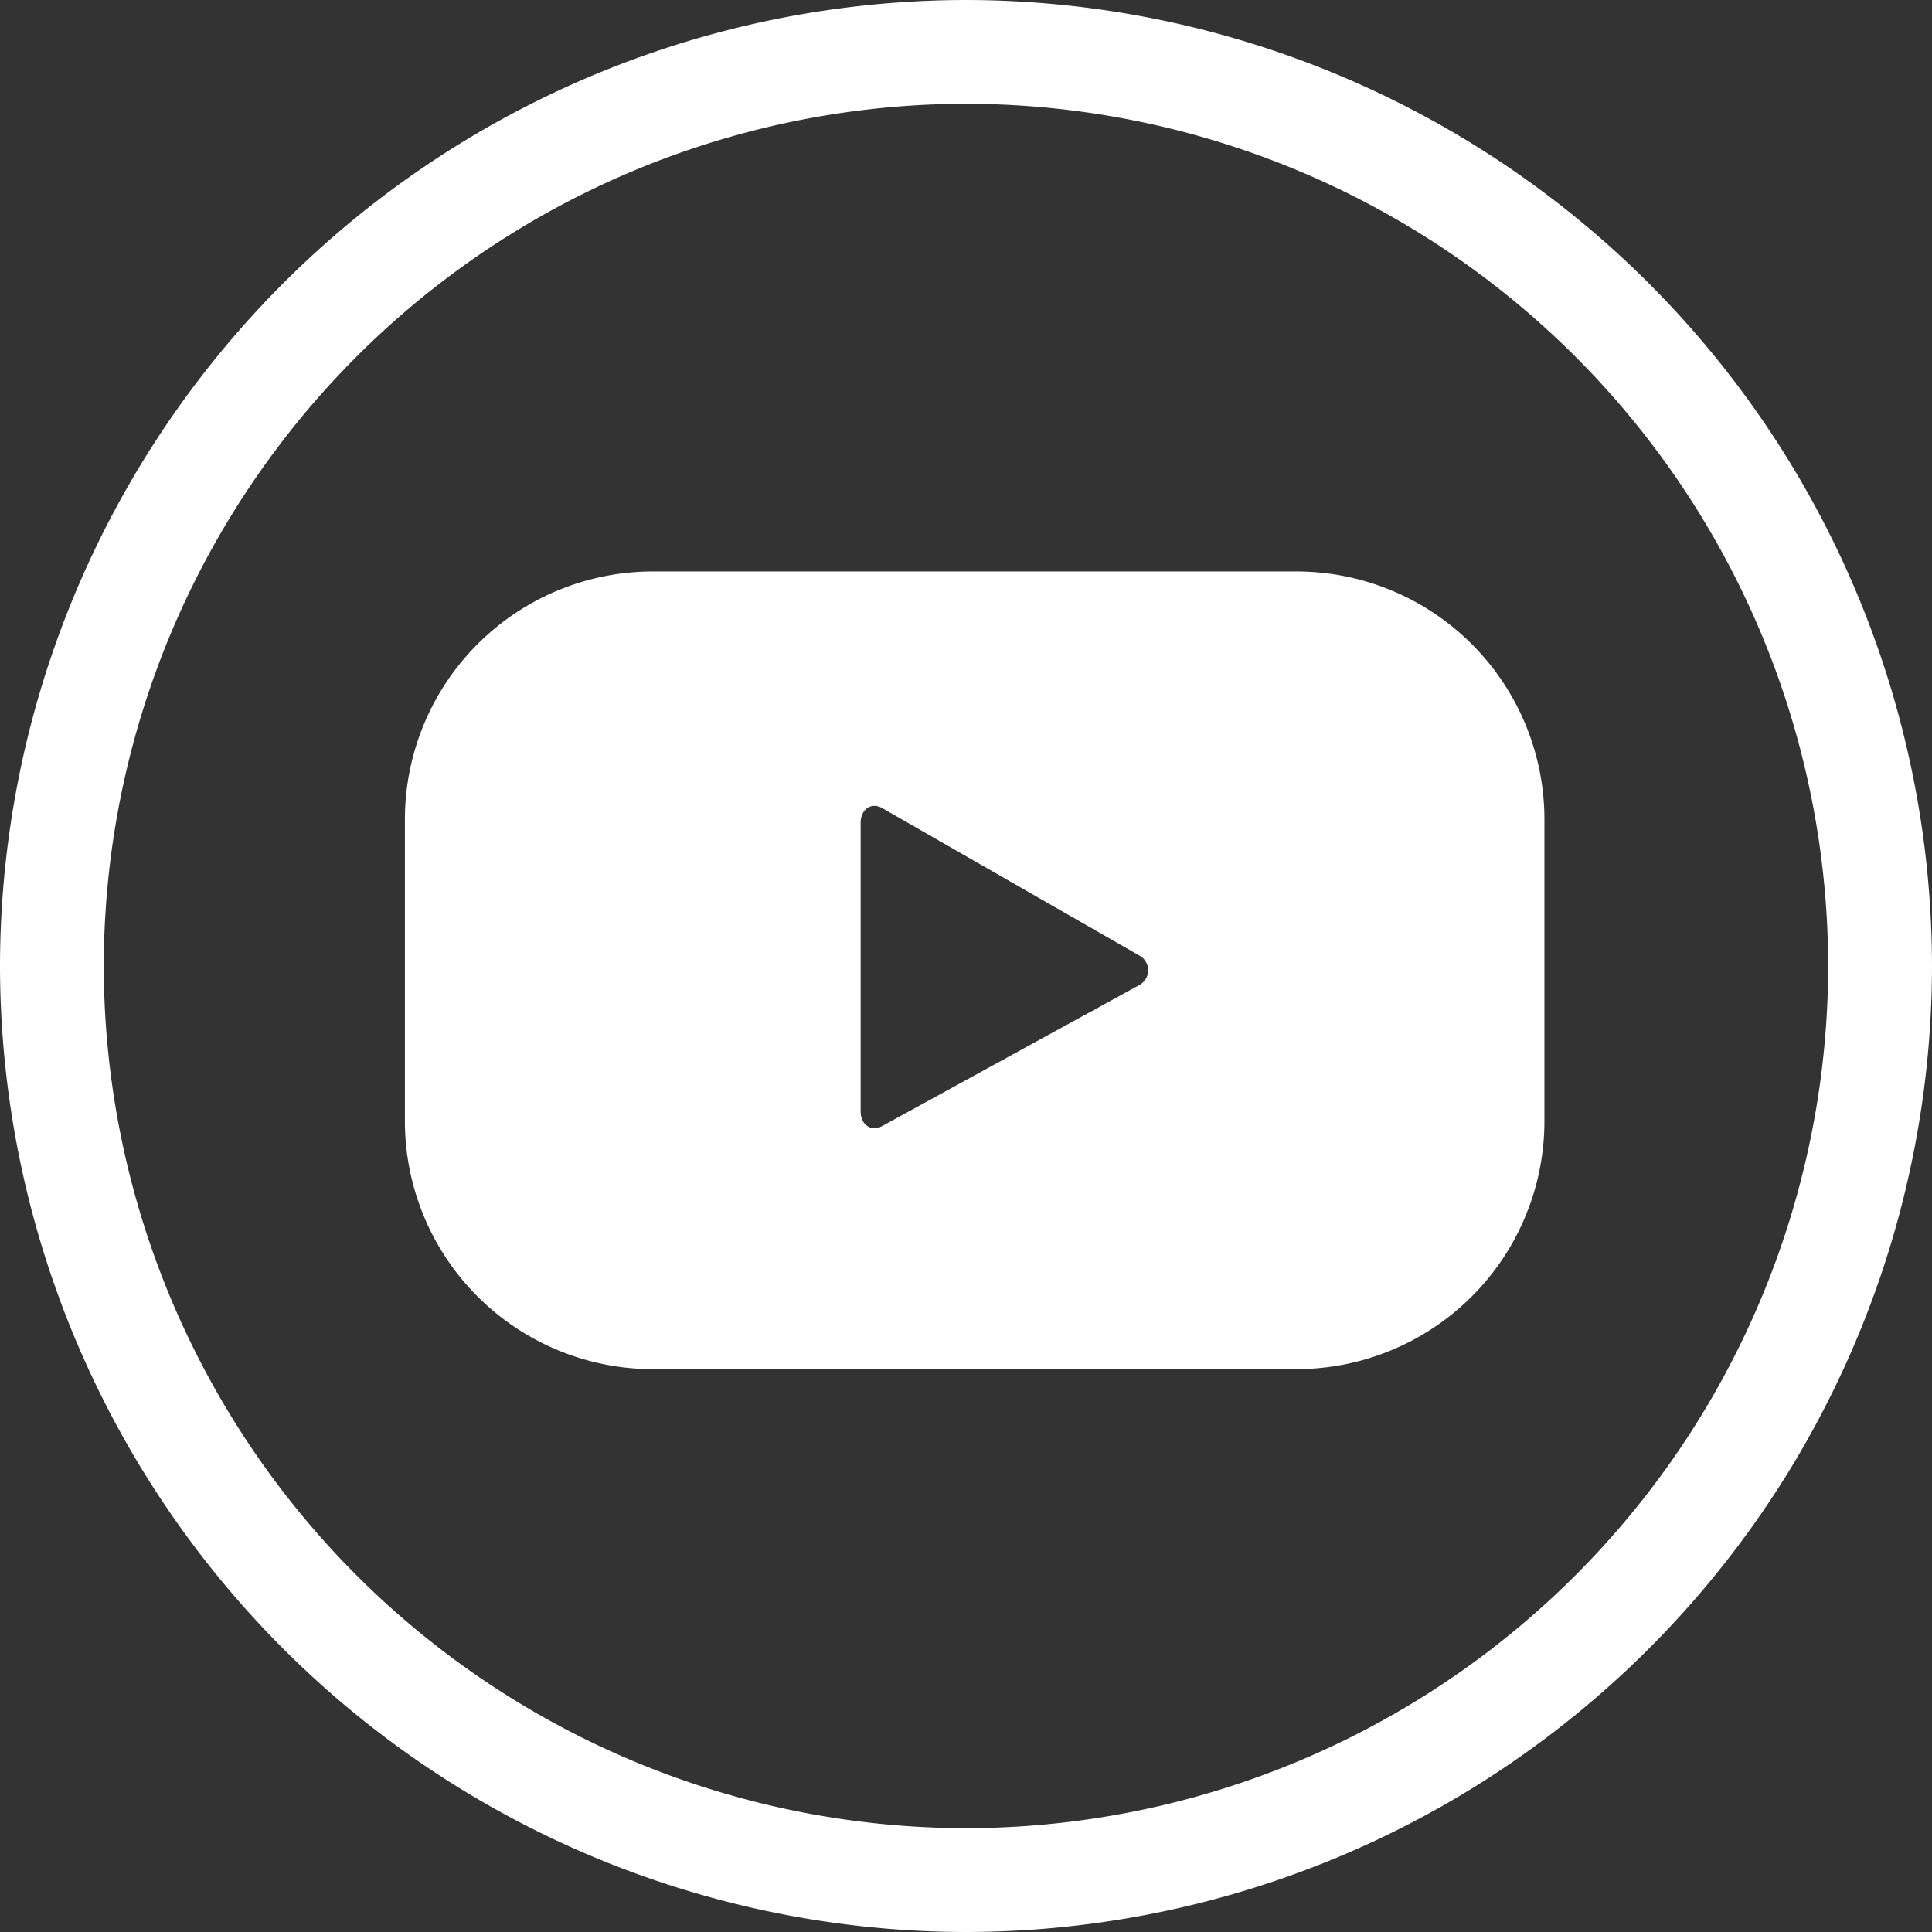
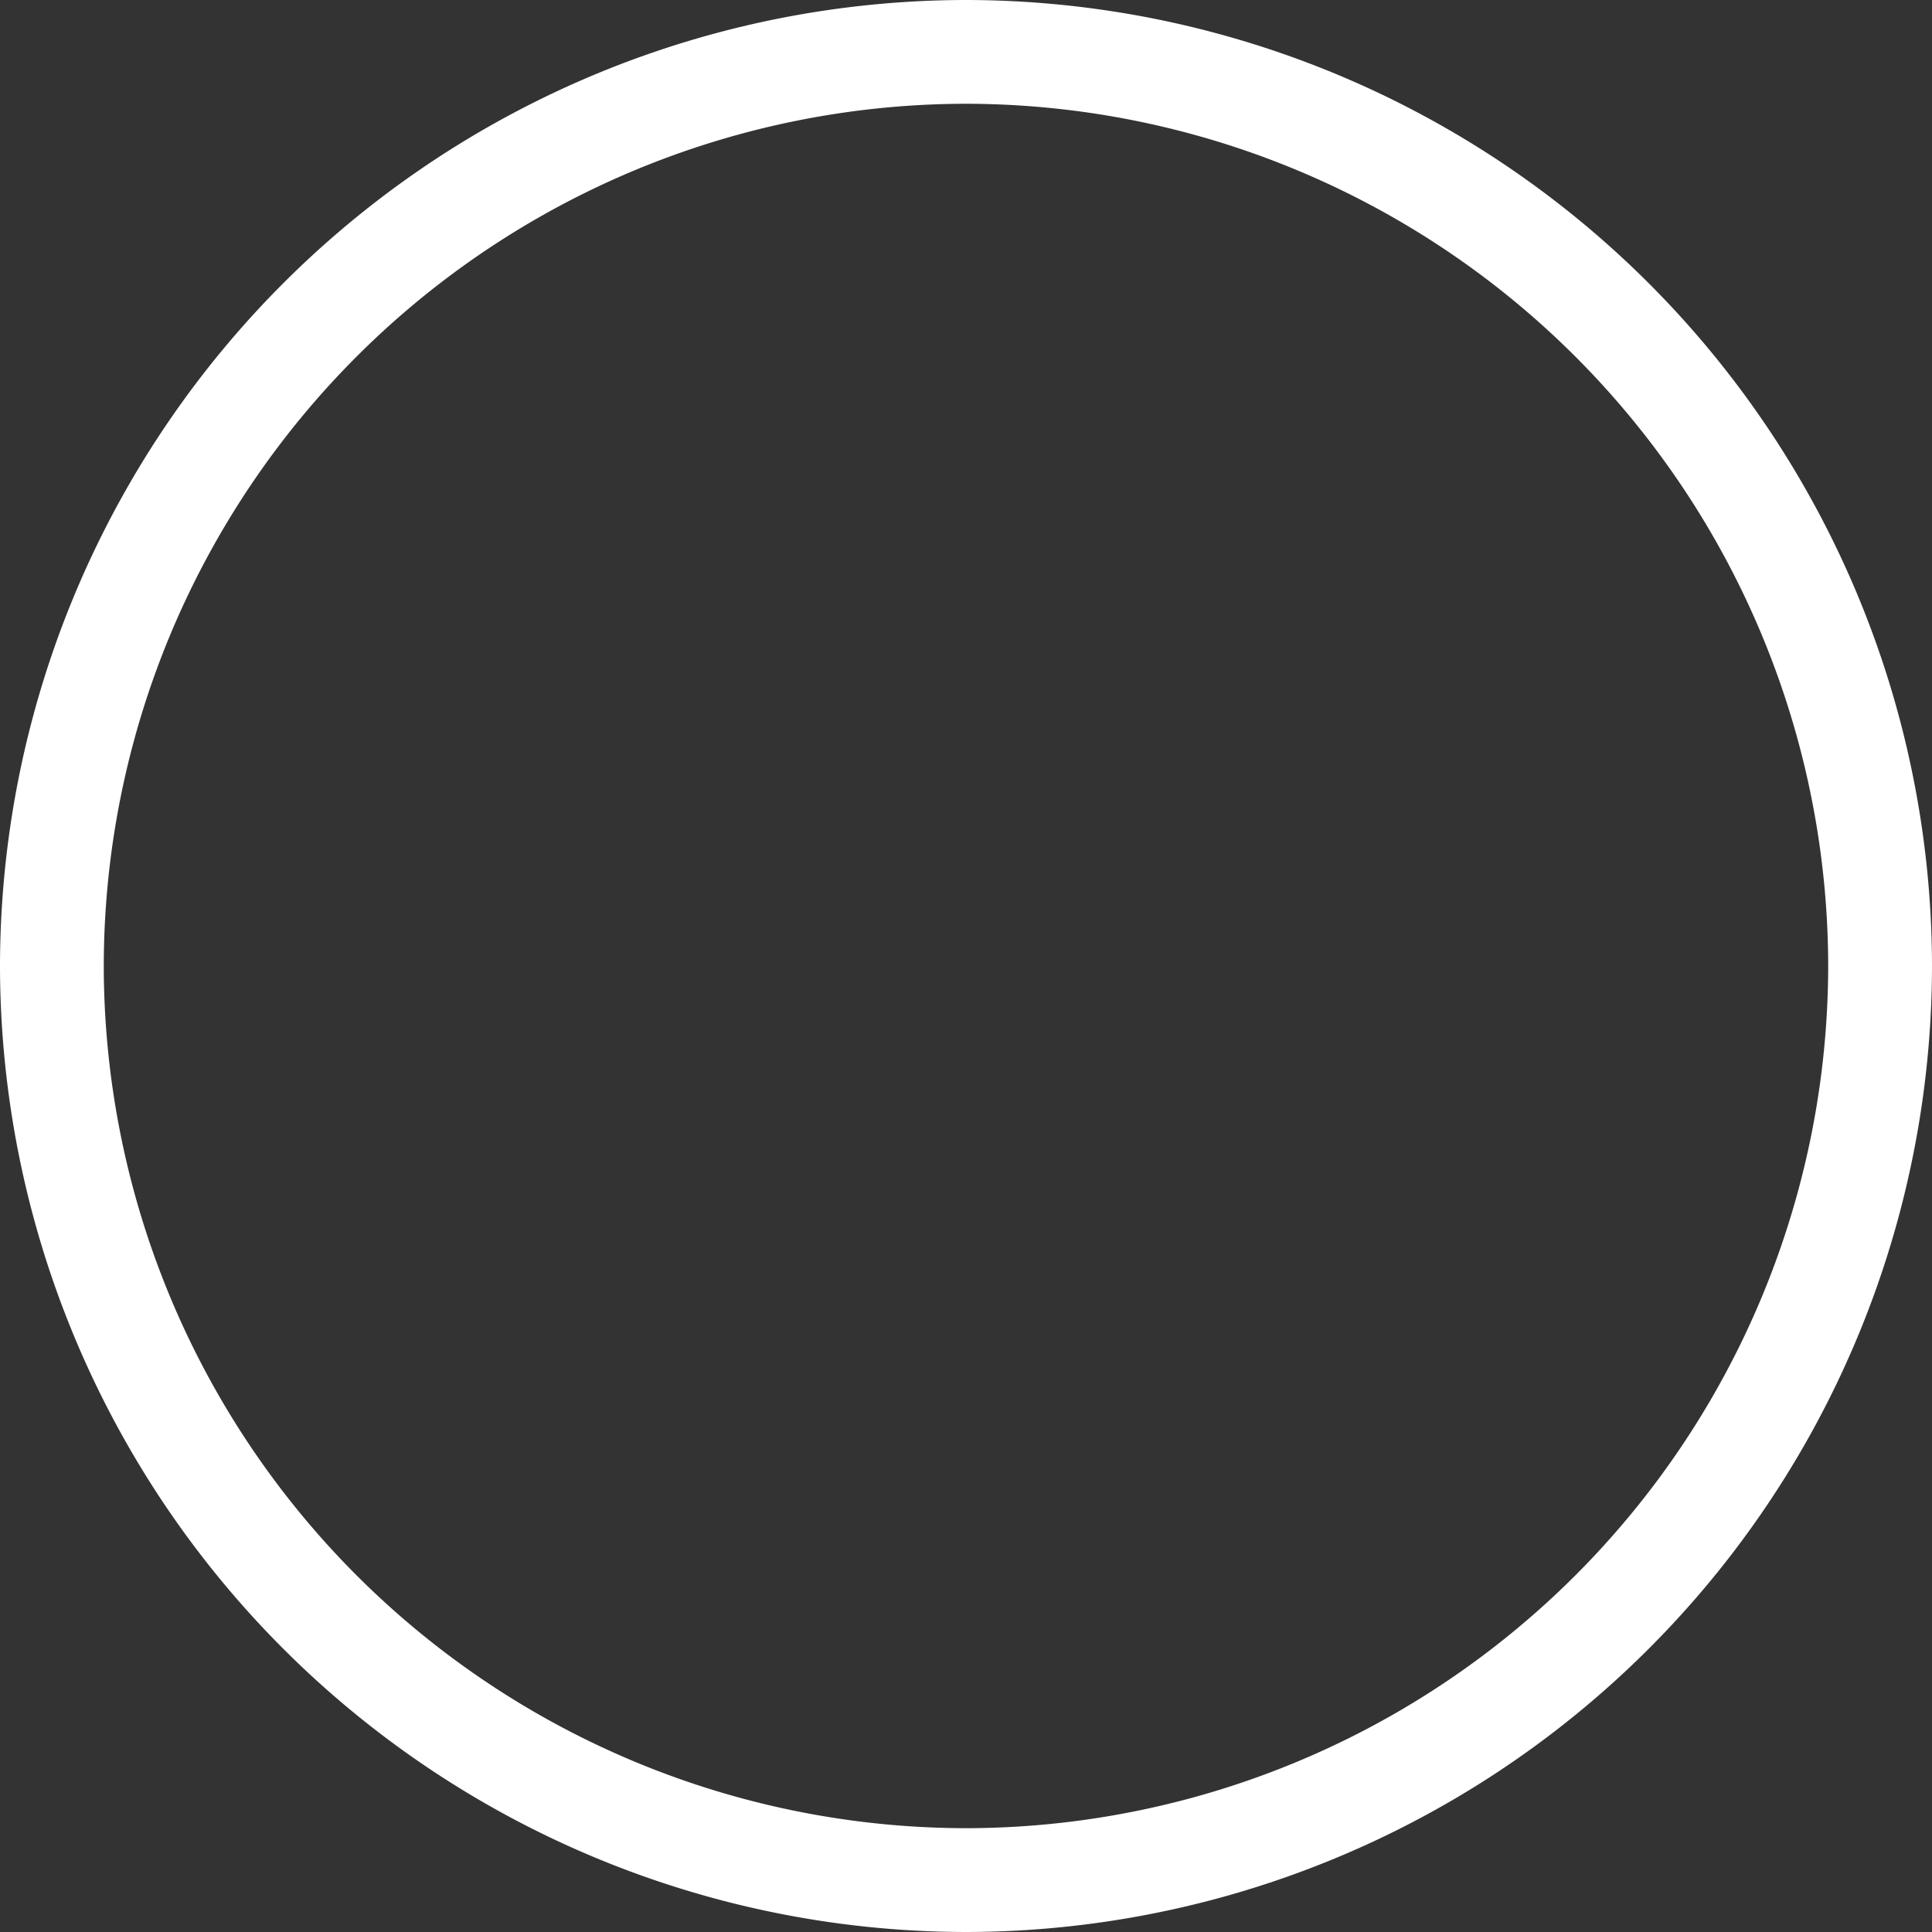
<svg xmlns="http://www.w3.org/2000/svg" width="42.71" height="42.71" viewBox="0 0 42.71 42.71">
  <rect x="0" y="0" width="42.71" height="42.71" fill="#333333" stroke="none" />
  <defs>
    <style>.a{fill:#fff;}</style>
  </defs>
  <path class="a" d="M1040.57-163.106a21.379,21.379,0,0,1-21.355-21.355,21.379,21.379,0,0,1,21.355-21.355,21.379,21.379,0,0,1,21.355,21.355A21.379,21.379,0,0,1,1040.57-163.106Zm0-40.416a19.082,19.082,0,0,0-19.061,19.061,19.082,19.082,0,0,0,19.061,19.06,19.082,19.082,0,0,0,19.06-19.06A19.082,19.082,0,0,0,1040.57-203.522Z" transform="translate(-1019.215 205.816)" />
  <g transform="translate(8.95 12.633)">
-     <path class="a" d="M1055.845-184.187a5.484,5.484,0,0,0-5.484-5.484h-14.224a5.484,5.484,0,0,0-5.483,5.484v6.666a5.484,5.484,0,0,0,5.483,5.484h14.224a5.484,5.484,0,0,0,5.484-5.484Zm-8.974,3.669-5.673,3.111c-.246.134-.469-.045-.469-.325v-6.386c0-.284.228-.462.476-.322l5.712,3.275A.372.372,0,0,1,1046.871-180.518Z" transform="translate(-1030.653 189.671)" />
-   </g>
+     </g>
</svg>